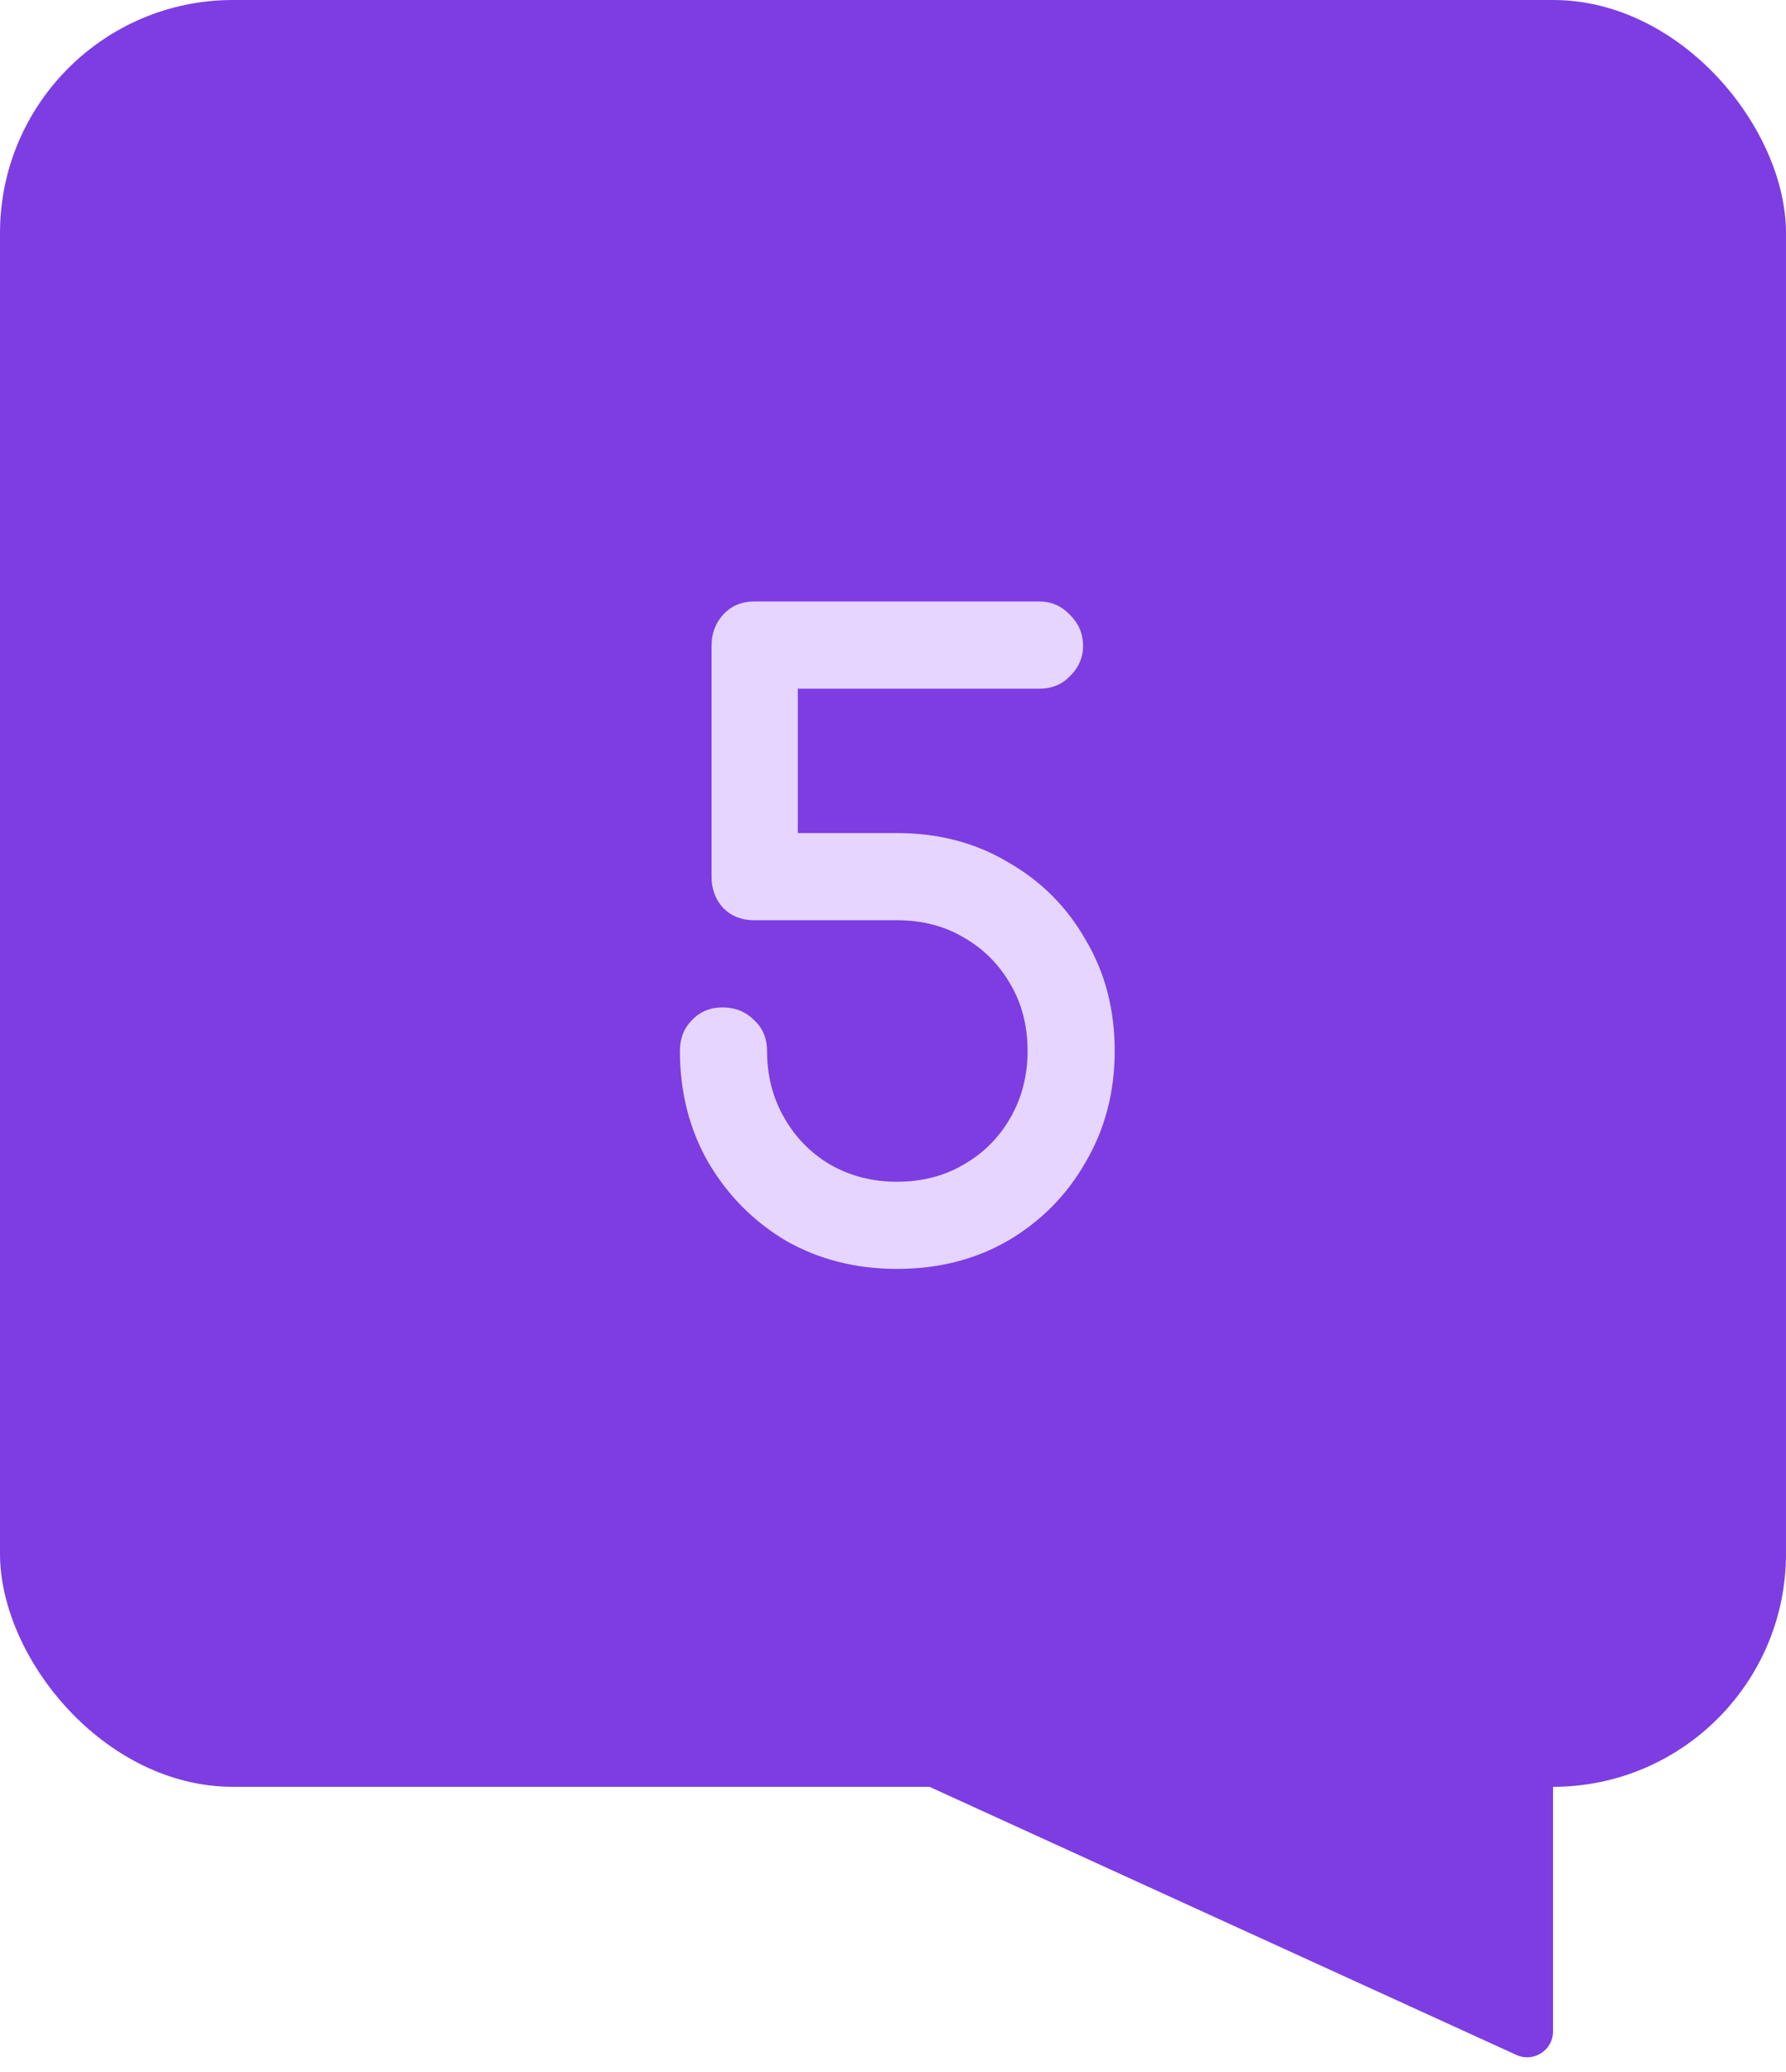
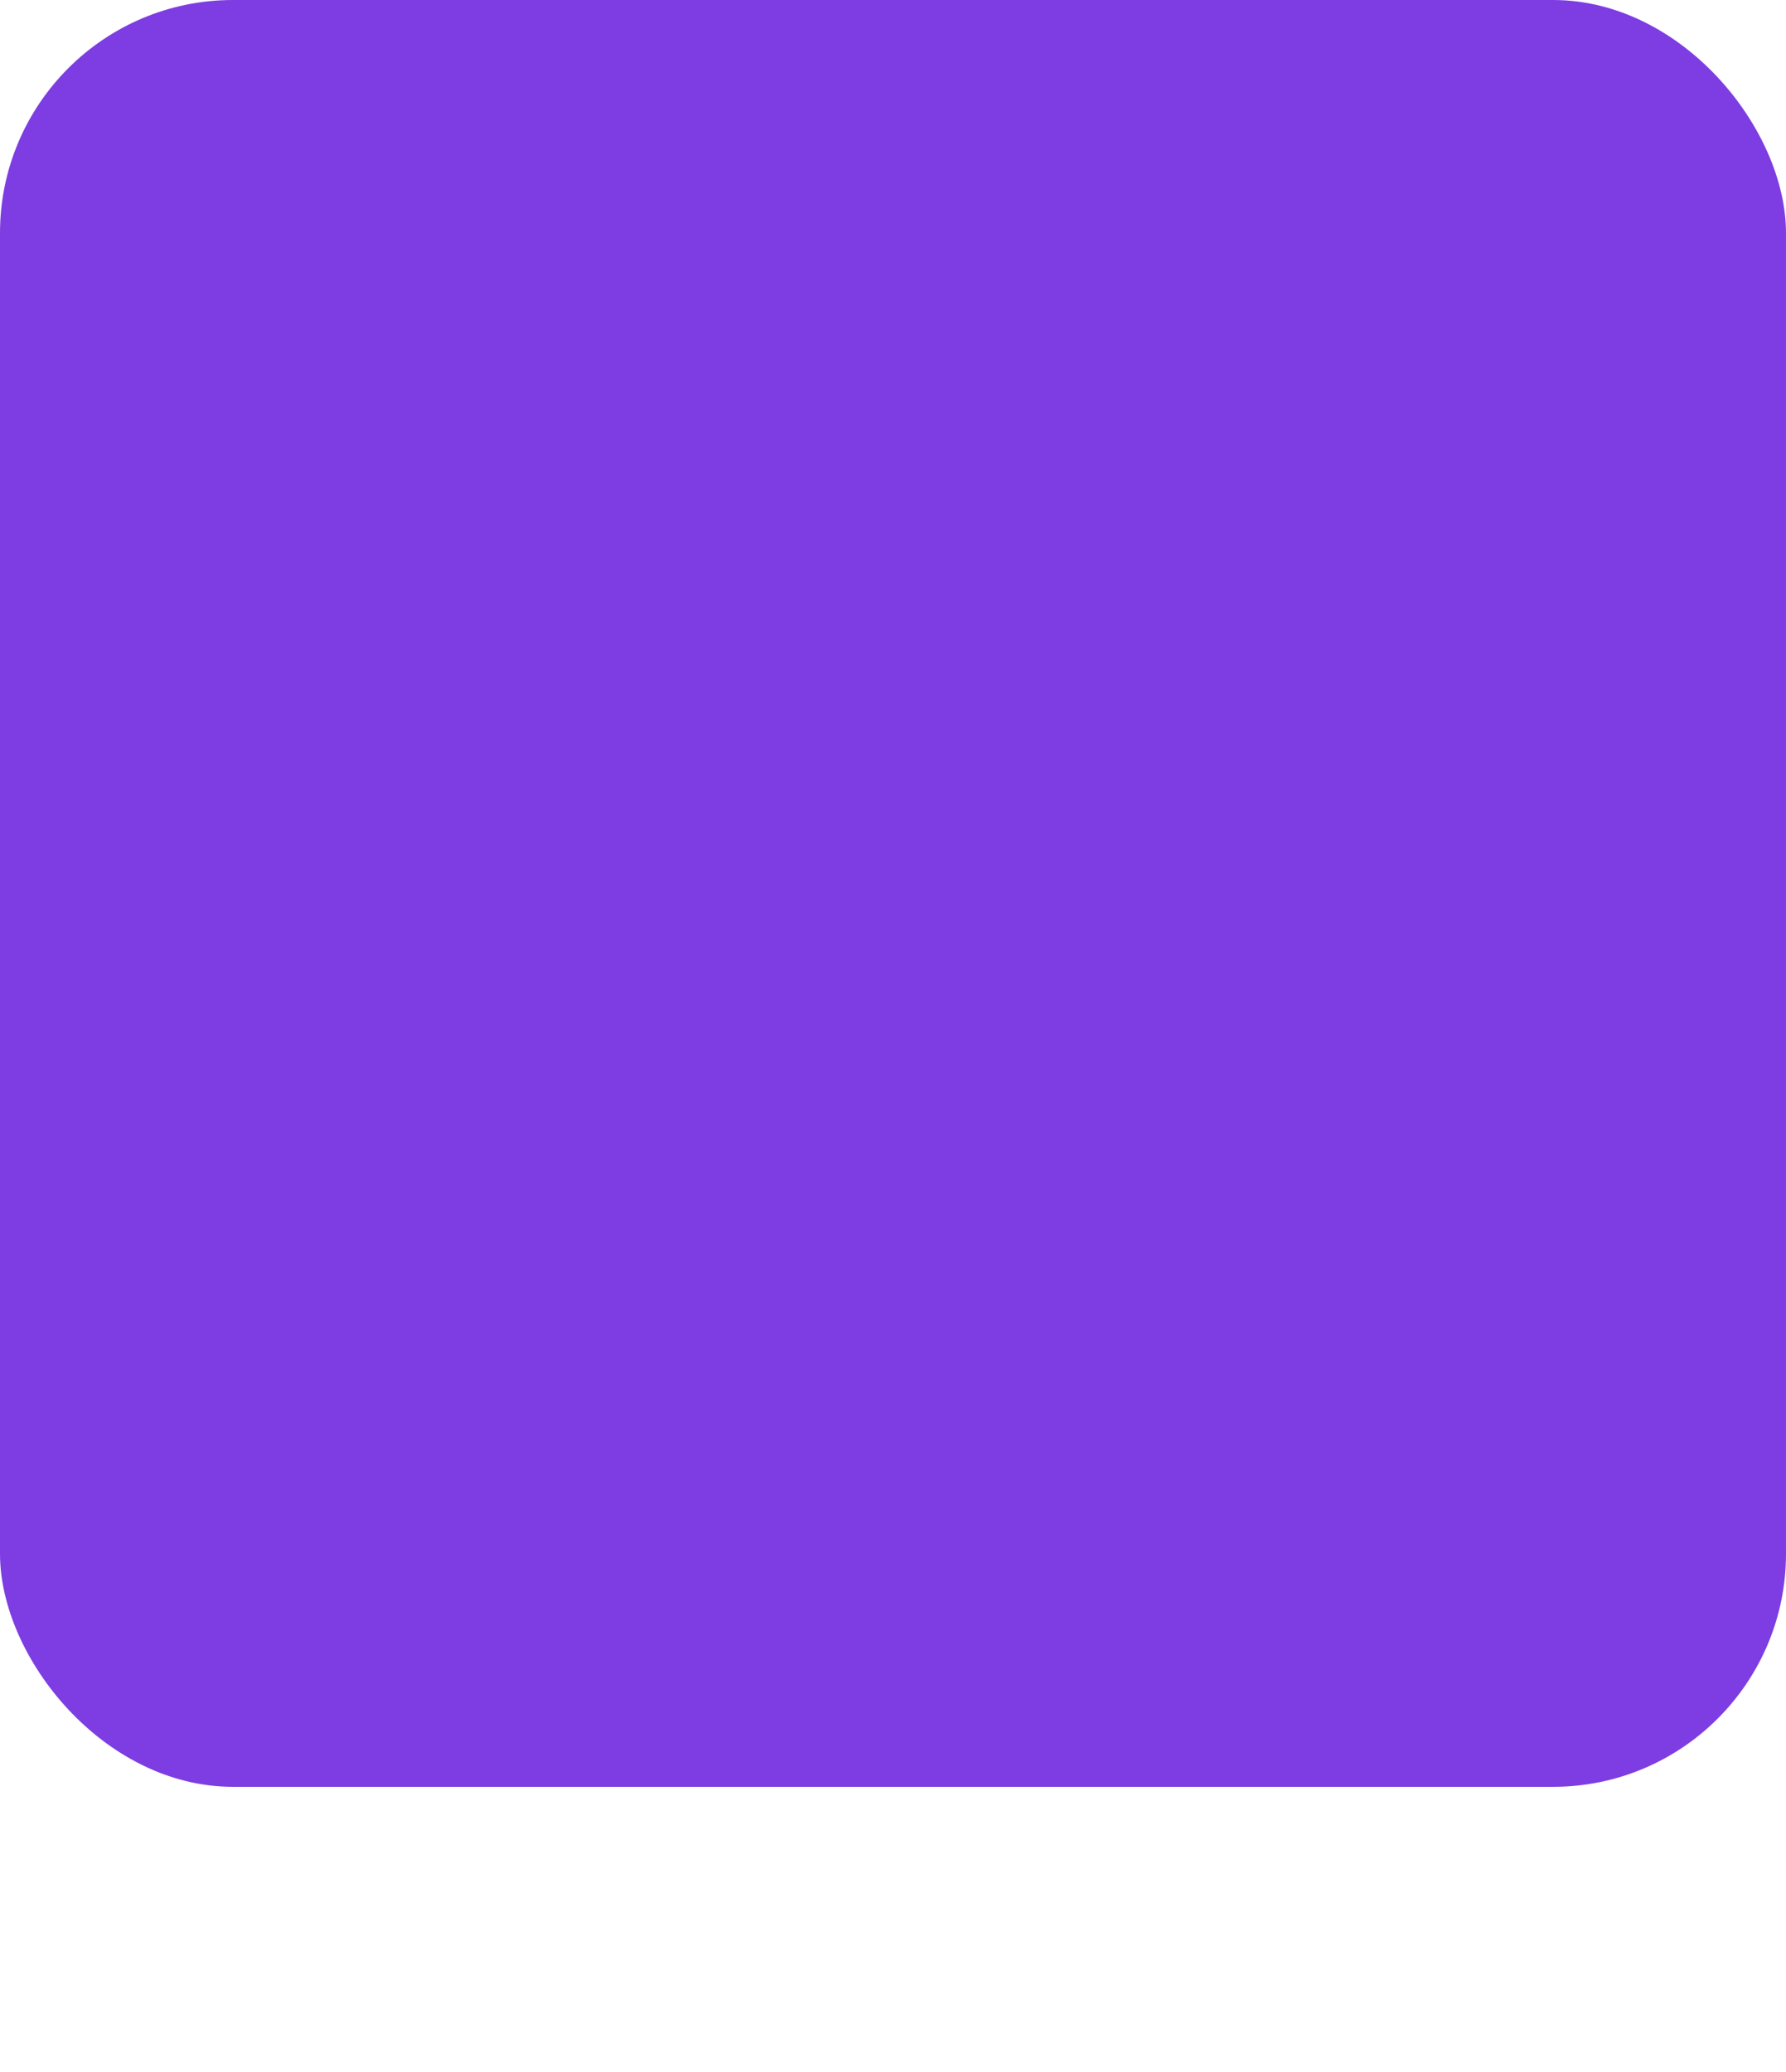
<svg xmlns="http://www.w3.org/2000/svg" width="69" height="80" viewBox="0 0 69 80" fill="none">
  <rect width="69" height="69" rx="9" fill="#7D3DE2" />
-   <path d="M35.893 68.992C35.13 68.644 35.109 67.568 35.858 67.19L58.549 55.733C59.214 55.397 60 55.88 60 56.625L60 78.444C60 79.172 59.247 79.656 58.585 79.354L35.893 68.992Z" fill="#7D3DE2" />
-   <path d="M34.65 49C33.066 49 31.636 48.637 30.36 47.911C29.106 47.163 28.105 46.151 27.357 44.875C26.631 43.599 26.268 42.169 26.268 40.585C26.268 40.101 26.422 39.705 26.73 39.397C27.038 39.067 27.434 38.902 27.918 38.902C28.402 38.902 28.809 39.067 29.139 39.397C29.469 39.705 29.634 40.101 29.634 40.585C29.634 41.531 29.854 42.389 30.294 43.159C30.734 43.929 31.328 44.534 32.076 44.974C32.846 45.414 33.704 45.634 34.65 45.634C35.618 45.634 36.476 45.414 37.224 44.974C37.994 44.534 38.599 43.929 39.039 43.159C39.479 42.389 39.699 41.531 39.699 40.585C39.699 39.617 39.479 38.759 39.039 38.011C38.599 37.241 37.994 36.636 37.224 36.196C36.476 35.756 35.618 35.536 34.65 35.536H29.139C28.655 35.536 28.259 35.382 27.951 35.074C27.643 34.744 27.489 34.337 27.489 33.853V24.943C27.489 24.459 27.643 24.052 27.951 23.722C28.259 23.392 28.655 23.227 29.139 23.227H40.161C40.623 23.227 41.019 23.403 41.349 23.755C41.679 24.085 41.844 24.481 41.844 24.943C41.844 25.383 41.679 25.768 41.349 26.098C41.041 26.428 40.645 26.593 40.161 26.593H30.822V32.17H34.65C36.256 32.17 37.686 32.544 38.94 33.292C40.216 34.018 41.217 35.019 41.943 36.295C42.691 37.549 43.065 38.979 43.065 40.585C43.065 42.169 42.691 43.599 41.943 44.875C41.217 46.151 40.216 47.163 38.94 47.911C37.686 48.637 36.256 49 34.65 49Z" fill="#E5D5FF" />
</svg>